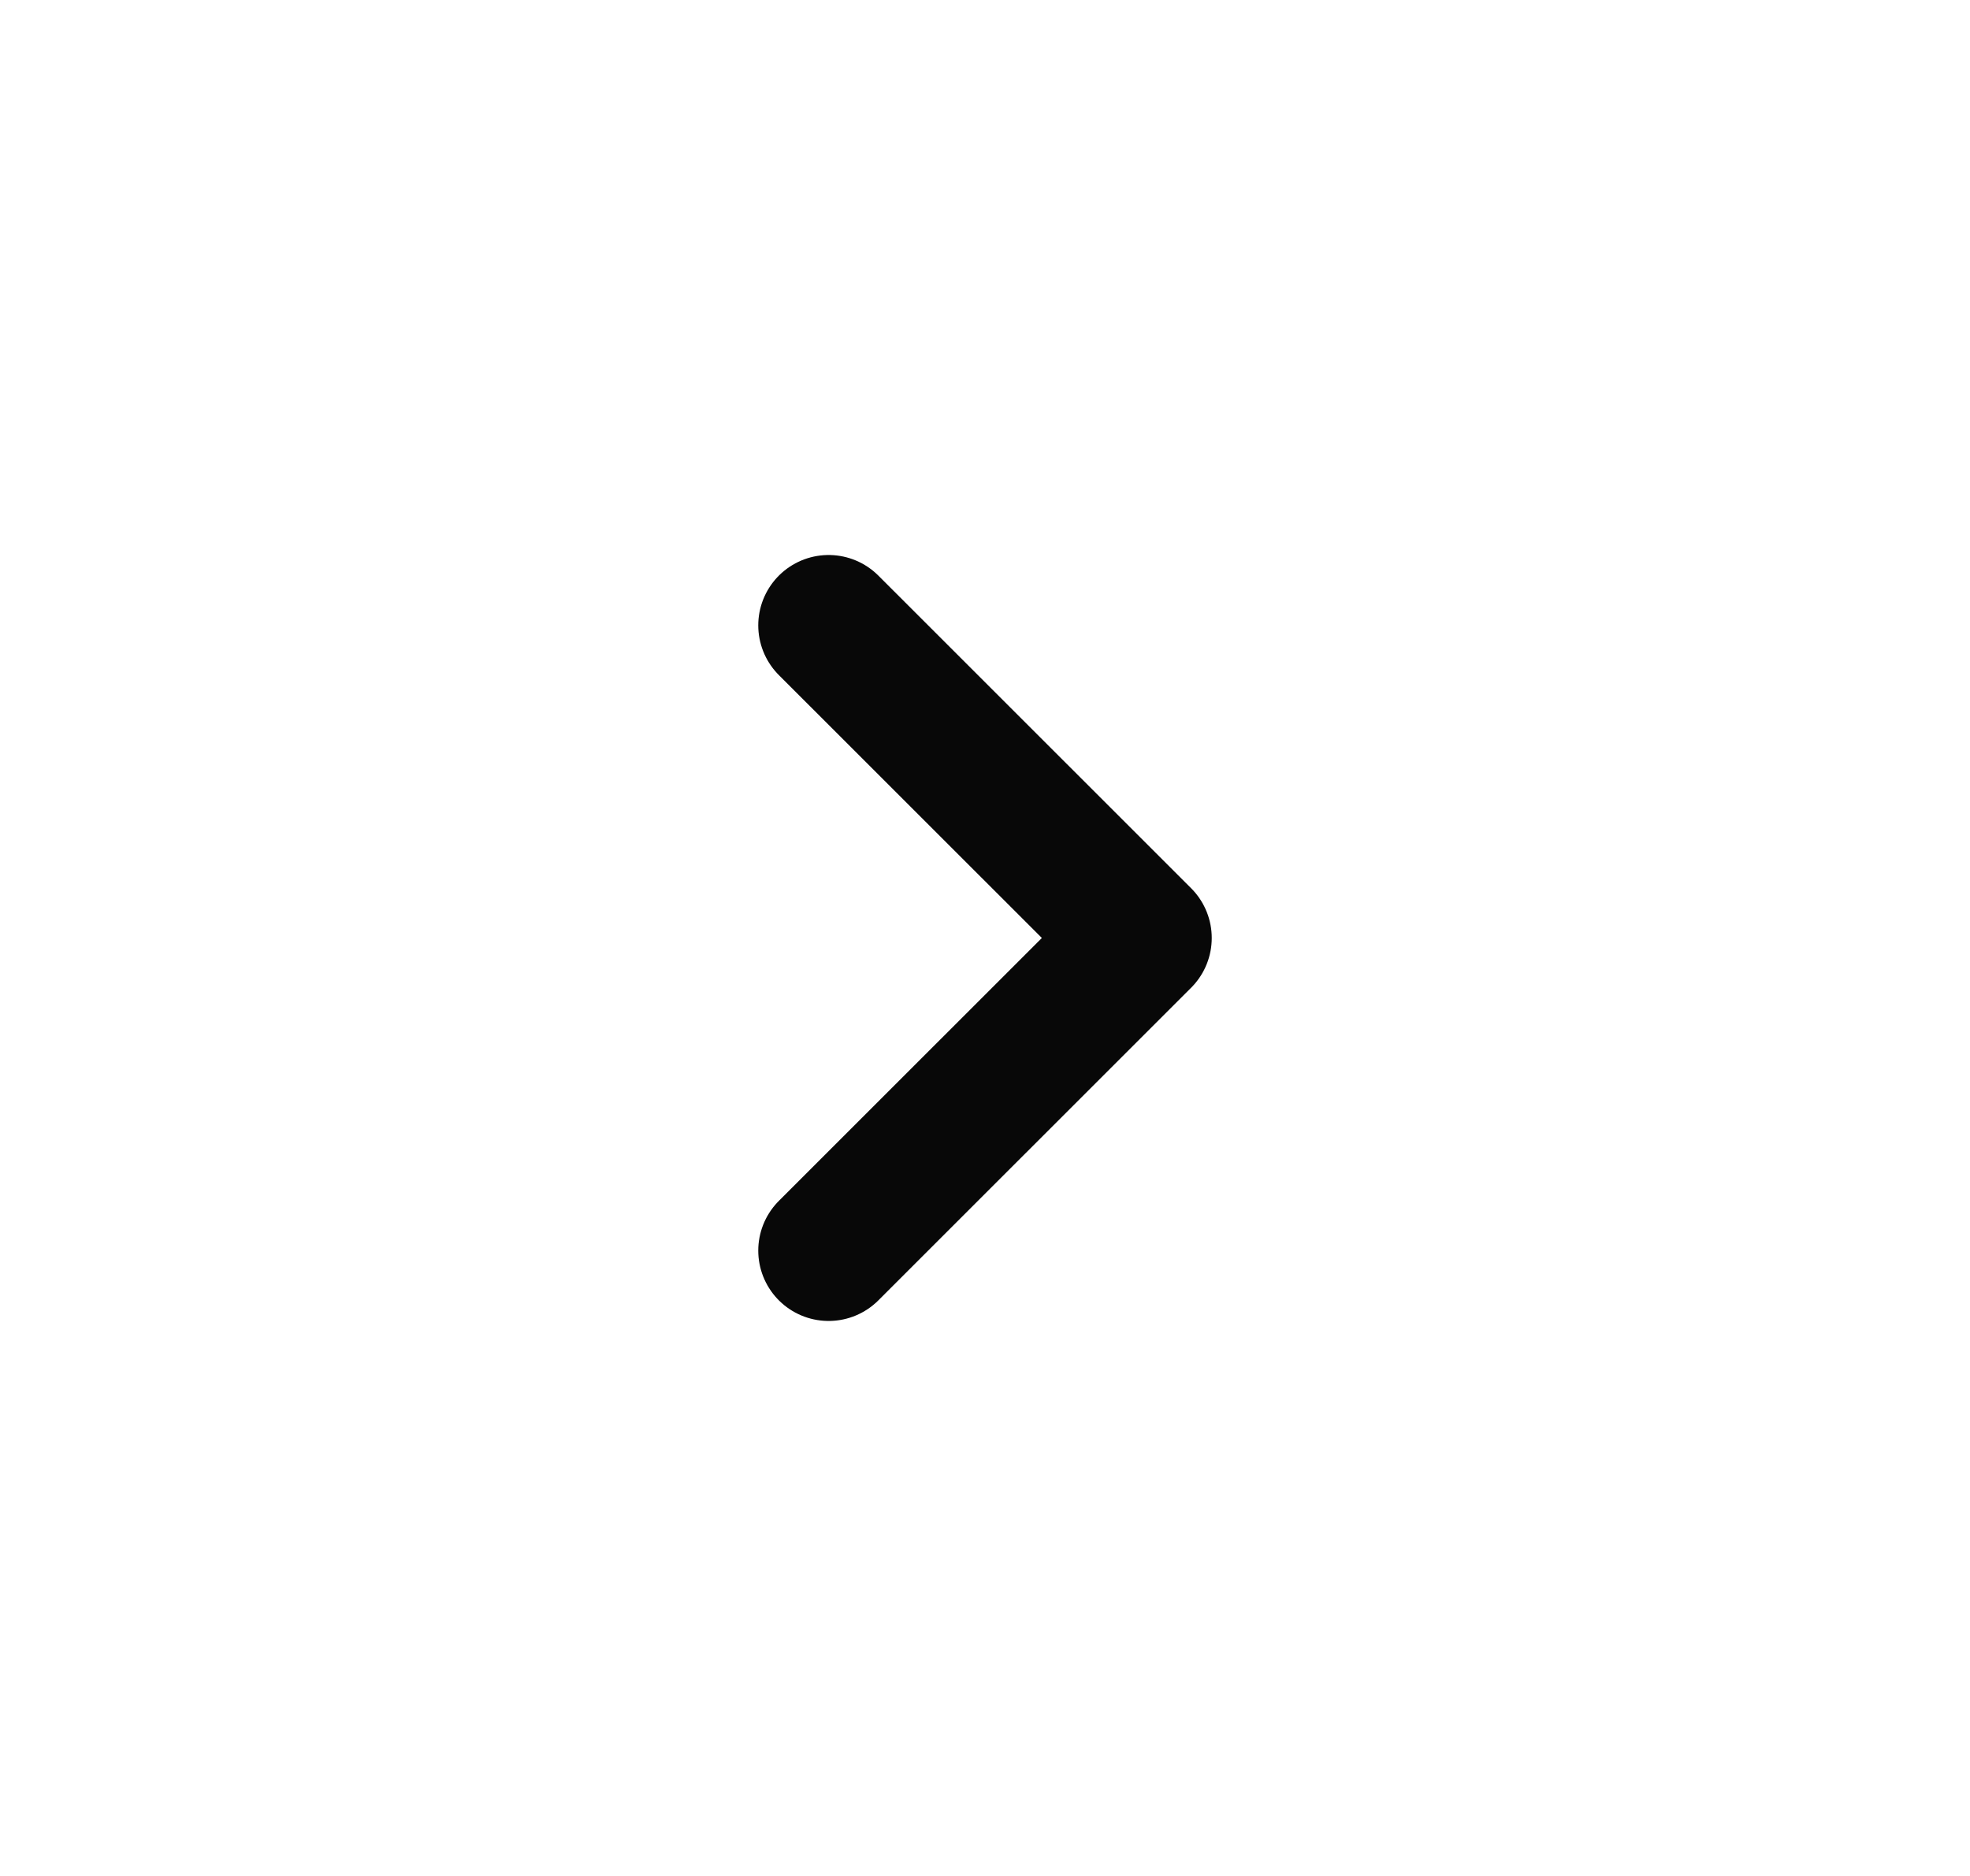
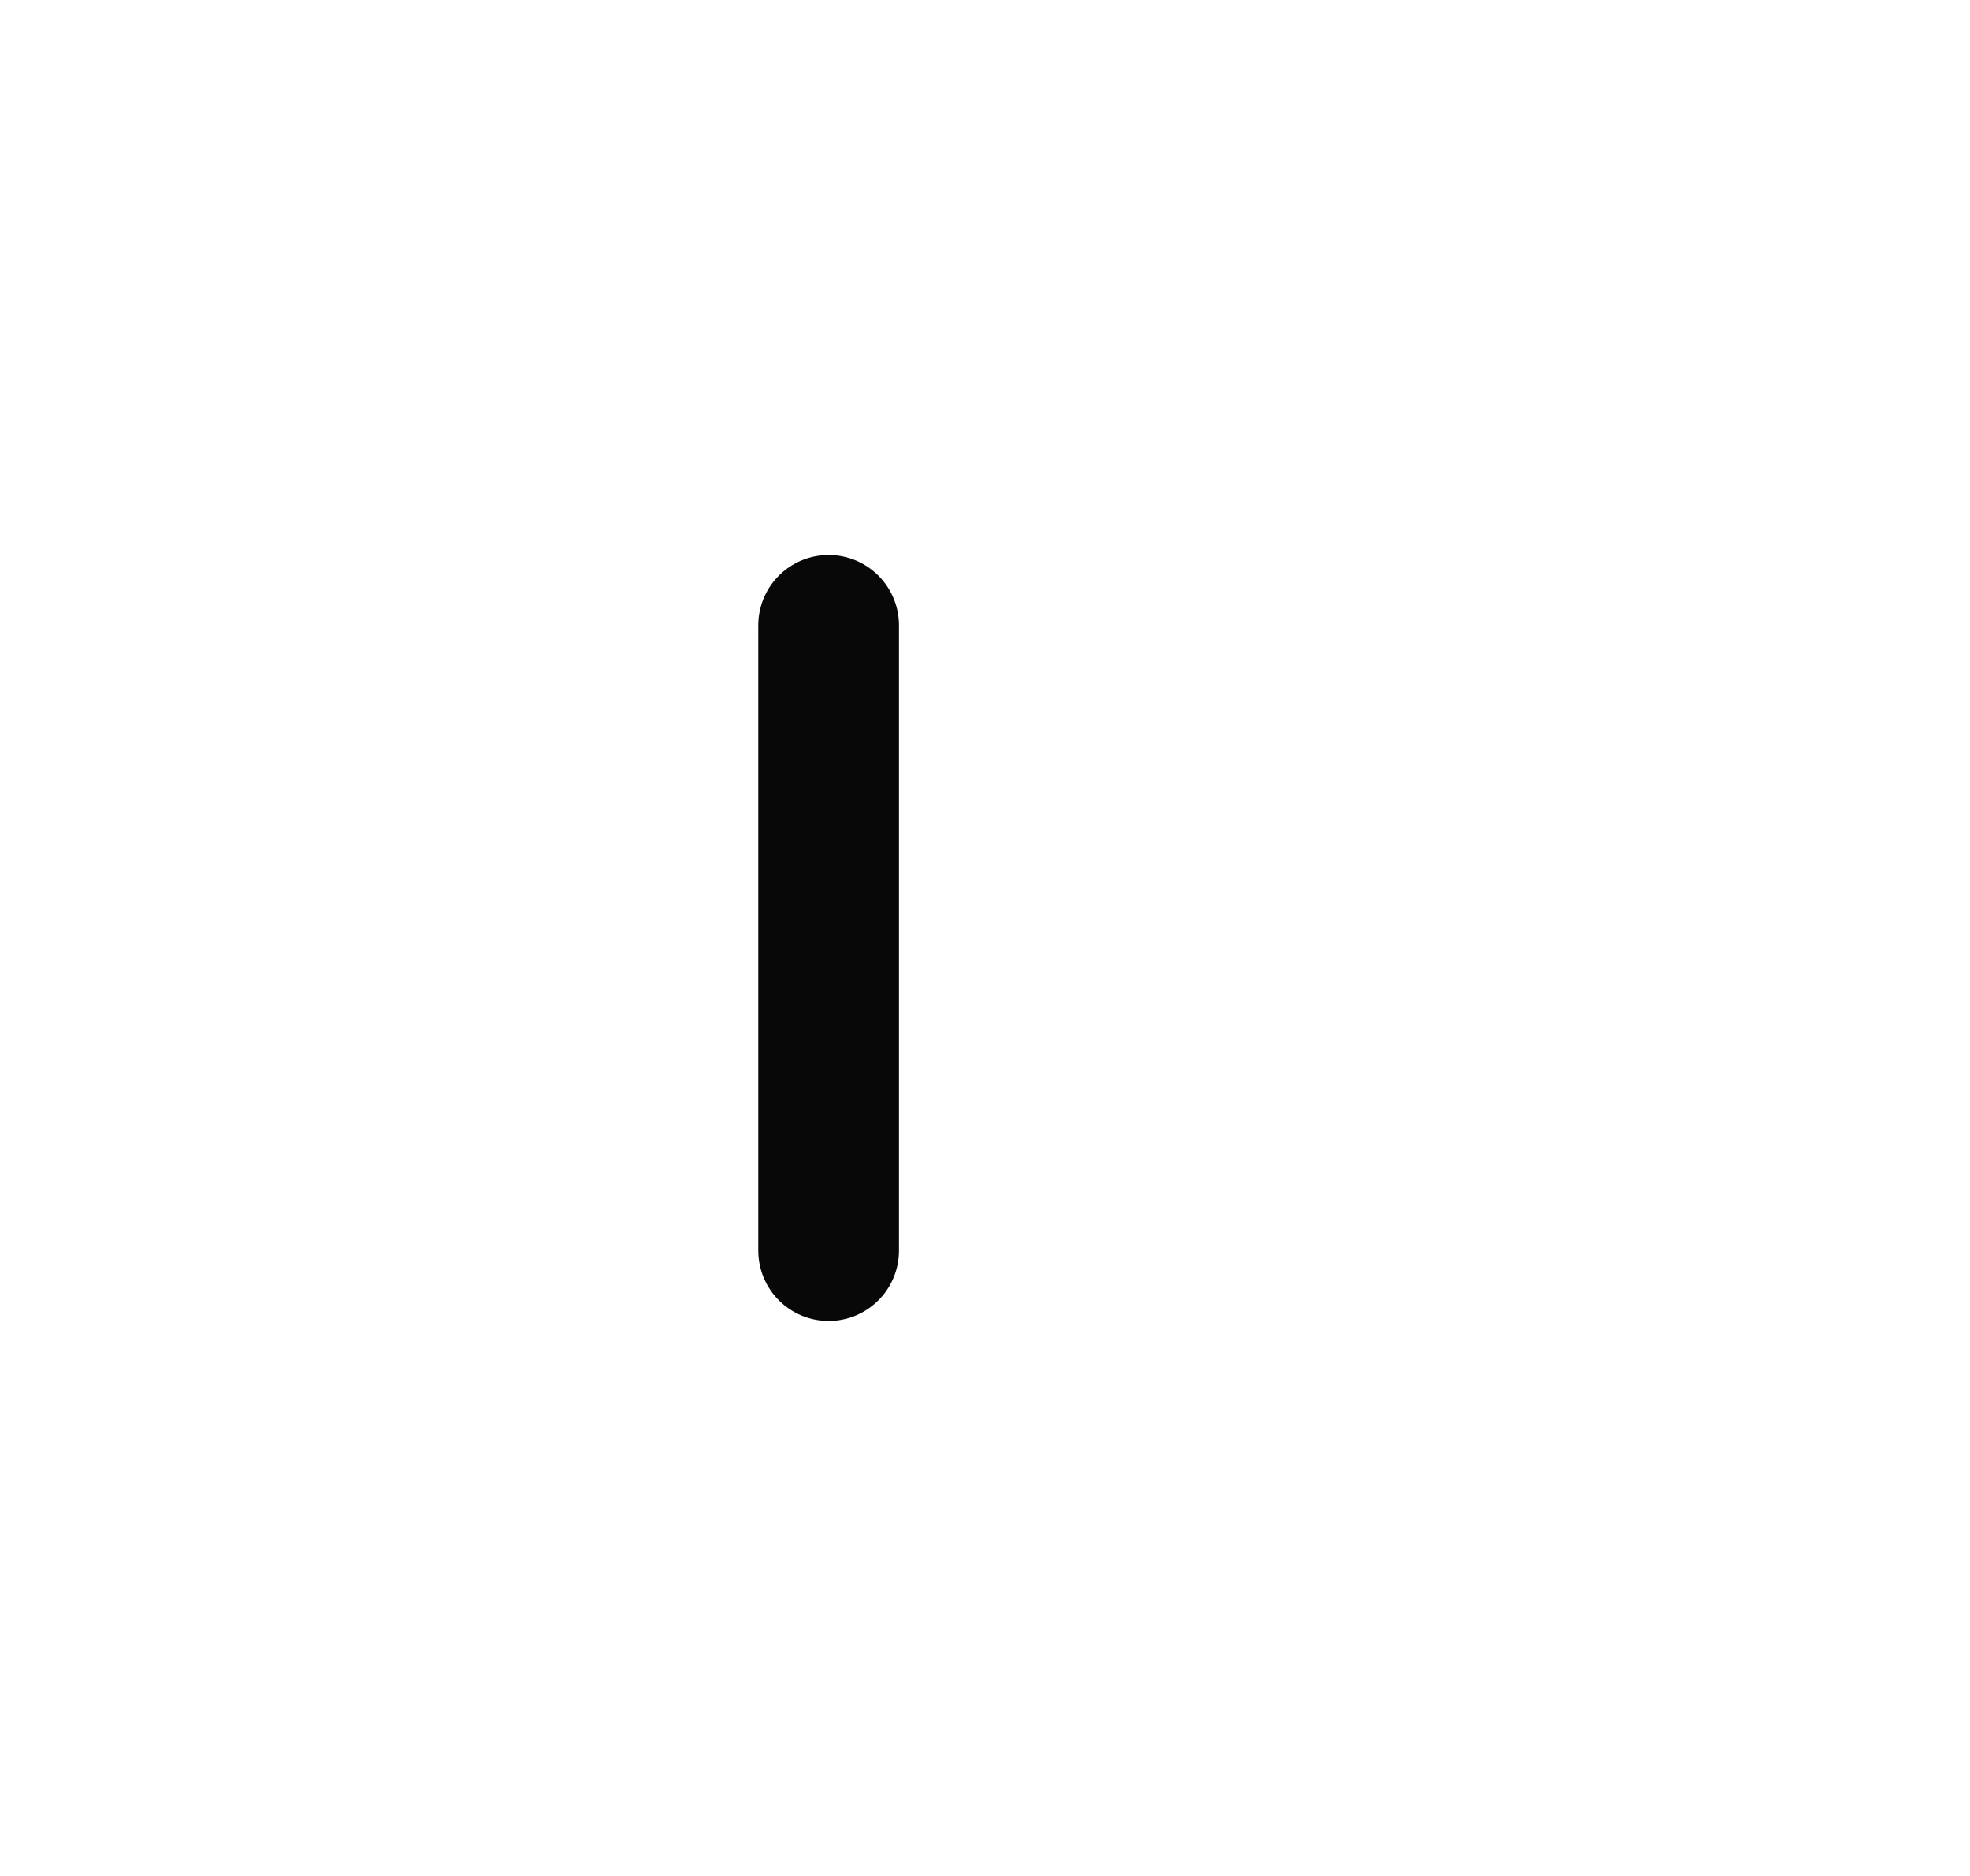
<svg xmlns="http://www.w3.org/2000/svg" width="21" height="20" viewBox="0 0 21 20" fill="none">
-   <path d="M8.833 6.667L12.167 10L8.833 13.333" stroke="#080808" stroke-width="1.5" stroke-linecap="round" stroke-linejoin="round" />
+   <path d="M8.833 6.667L8.833 13.333" stroke="#080808" stroke-width="1.5" stroke-linecap="round" stroke-linejoin="round" />
</svg>